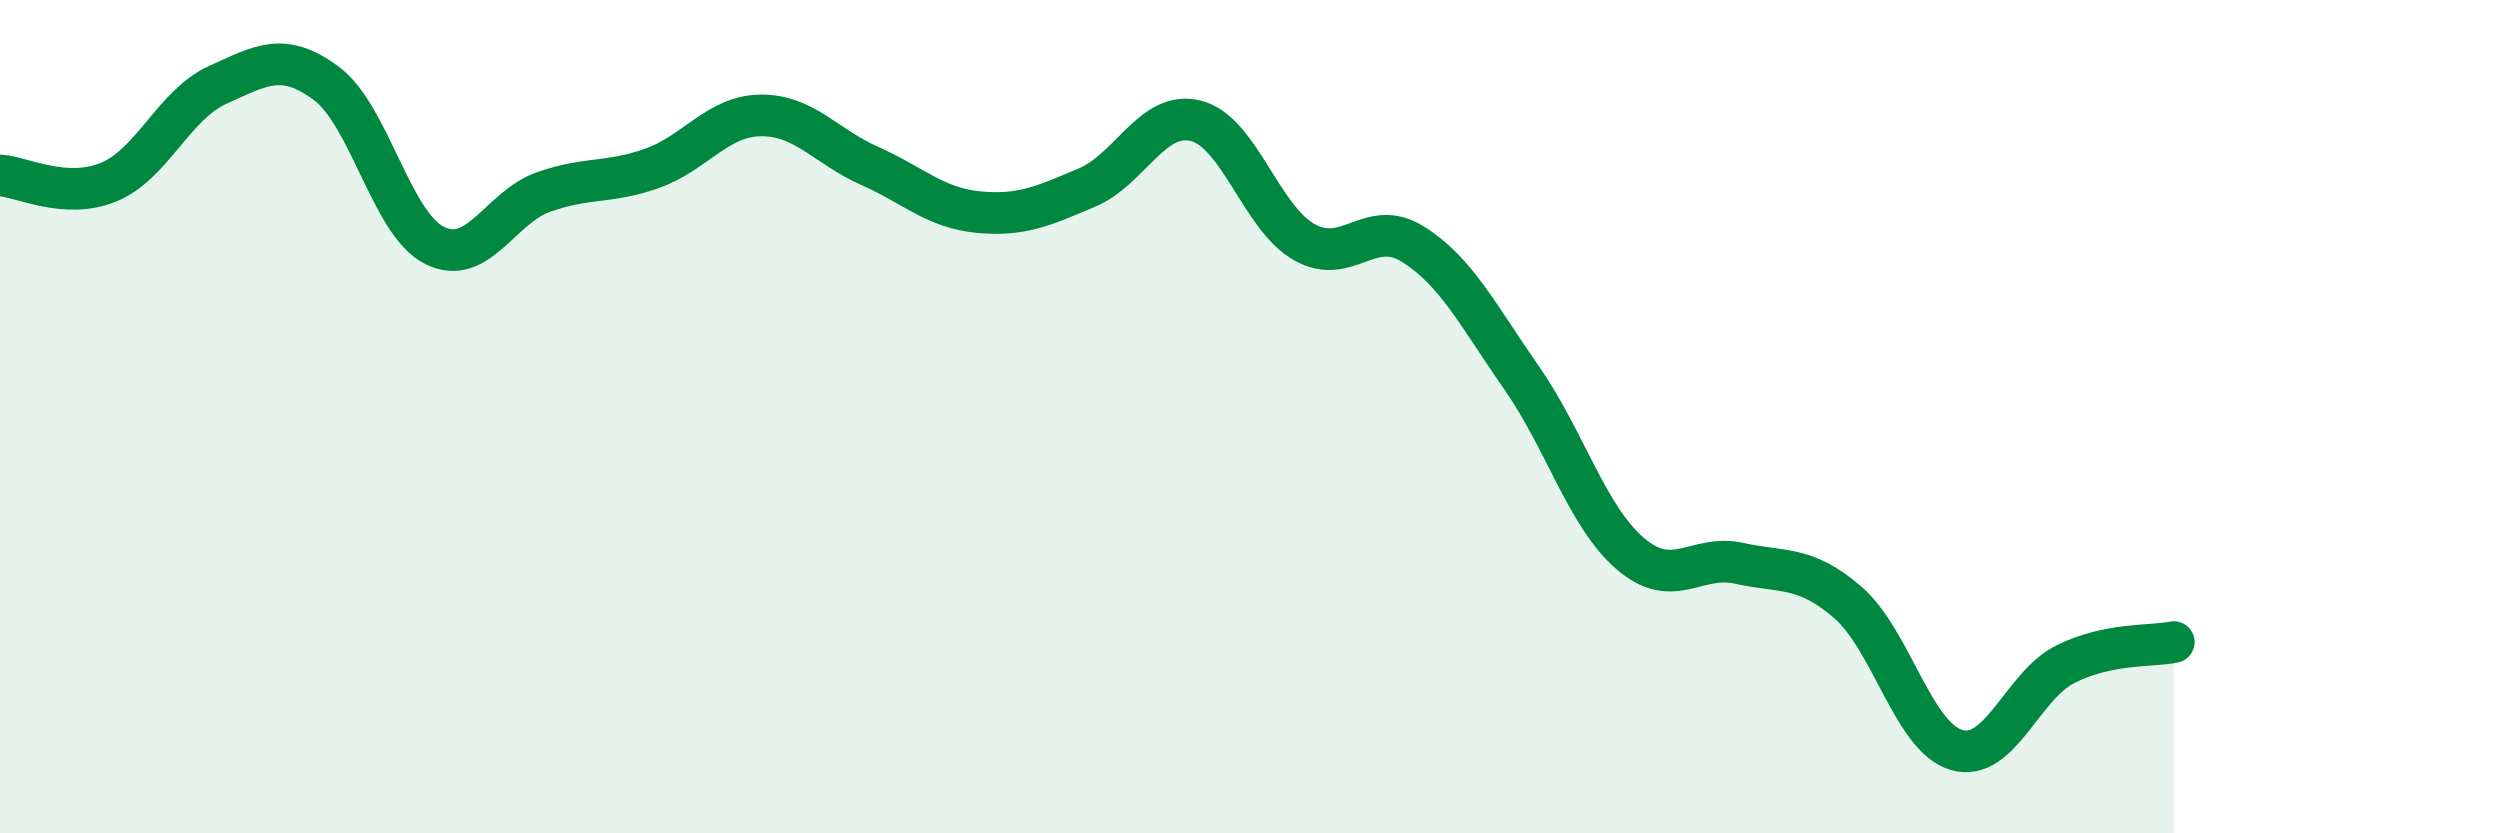
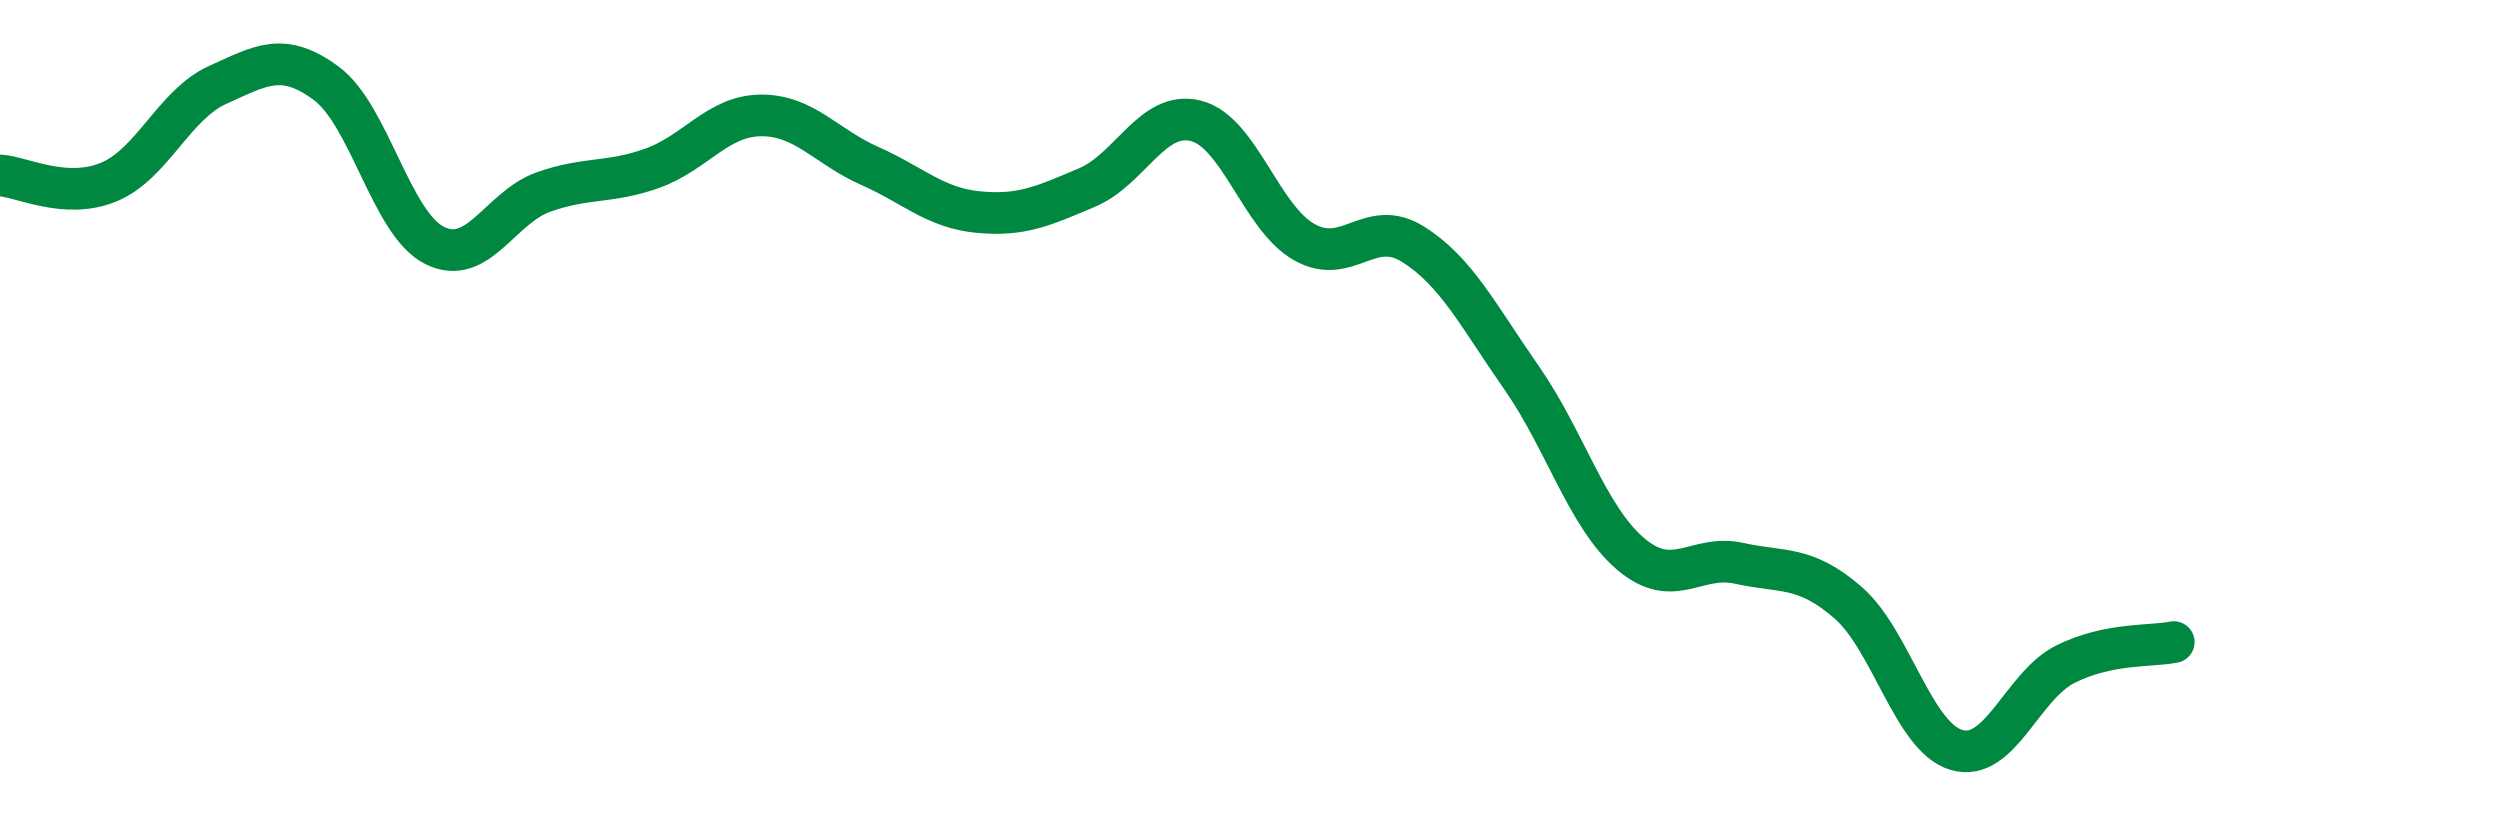
<svg xmlns="http://www.w3.org/2000/svg" width="60" height="20" viewBox="0 0 60 20">
-   <path d="M 0,4.21 C 0.52,4.24 1.57,4.8 2.61,4.37 C 3.65,3.94 4.18,2.51 5.22,2.04 C 6.26,1.57 6.79,1.23 7.83,2 C 8.87,2.77 9.39,5.37 10.43,5.89 C 11.47,6.41 12,4.98 13.04,4.61 C 14.08,4.24 14.61,4.41 15.65,4.04 C 16.69,3.67 17.22,2.78 18.26,2.77 C 19.3,2.76 19.83,3.52 20.87,3.98 C 21.91,4.44 22.44,4.99 23.48,5.09 C 24.52,5.19 25.05,4.94 26.09,4.5 C 27.13,4.06 27.66,2.64 28.7,2.9 C 29.74,3.16 30.26,5.22 31.3,5.81 C 32.34,6.4 32.87,5.21 33.91,5.86 C 34.95,6.51 35.48,7.58 36.52,9.07 C 37.56,10.56 38.09,12.4 39.13,13.29 C 40.17,14.18 40.7,13.29 41.74,13.52 C 42.78,13.75 43.31,13.56 44.35,14.46 C 45.39,15.36 45.92,17.7 46.96,18 C 48,18.3 48.53,16.46 49.57,15.94 C 50.61,15.42 51.65,15.52 52.17,15.41L52.17 20L0 20Z" fill="#008740" opacity="0.1" stroke-linecap="round" stroke-linejoin="round" />
  <path d="M 0,4.21 C 0.52,4.24 1.57,4.8 2.61,4.37 C 3.65,3.94 4.18,2.51 5.22,2.04 C 6.26,1.57 6.79,1.23 7.83,2 C 8.87,2.77 9.39,5.37 10.43,5.89 C 11.47,6.41 12,4.98 13.04,4.61 C 14.08,4.24 14.61,4.41 15.65,4.04 C 16.69,3.67 17.22,2.78 18.26,2.77 C 19.3,2.76 19.83,3.52 20.87,3.98 C 21.91,4.44 22.44,4.99 23.48,5.09 C 24.52,5.19 25.05,4.94 26.09,4.5 C 27.13,4.06 27.66,2.64 28.7,2.9 C 29.74,3.16 30.26,5.22 31.3,5.81 C 32.34,6.4 32.87,5.21 33.91,5.86 C 34.95,6.51 35.48,7.58 36.52,9.07 C 37.56,10.56 38.09,12.4 39.13,13.29 C 40.17,14.18 40.7,13.29 41.74,13.52 C 42.78,13.75 43.31,13.56 44.35,14.46 C 45.39,15.36 45.92,17.7 46.96,18 C 48,18.3 48.53,16.46 49.57,15.94 C 50.61,15.42 51.65,15.52 52.17,15.41" stroke="#008740" stroke-width="1" fill="none" stroke-linecap="round" stroke-linejoin="round" />
</svg>